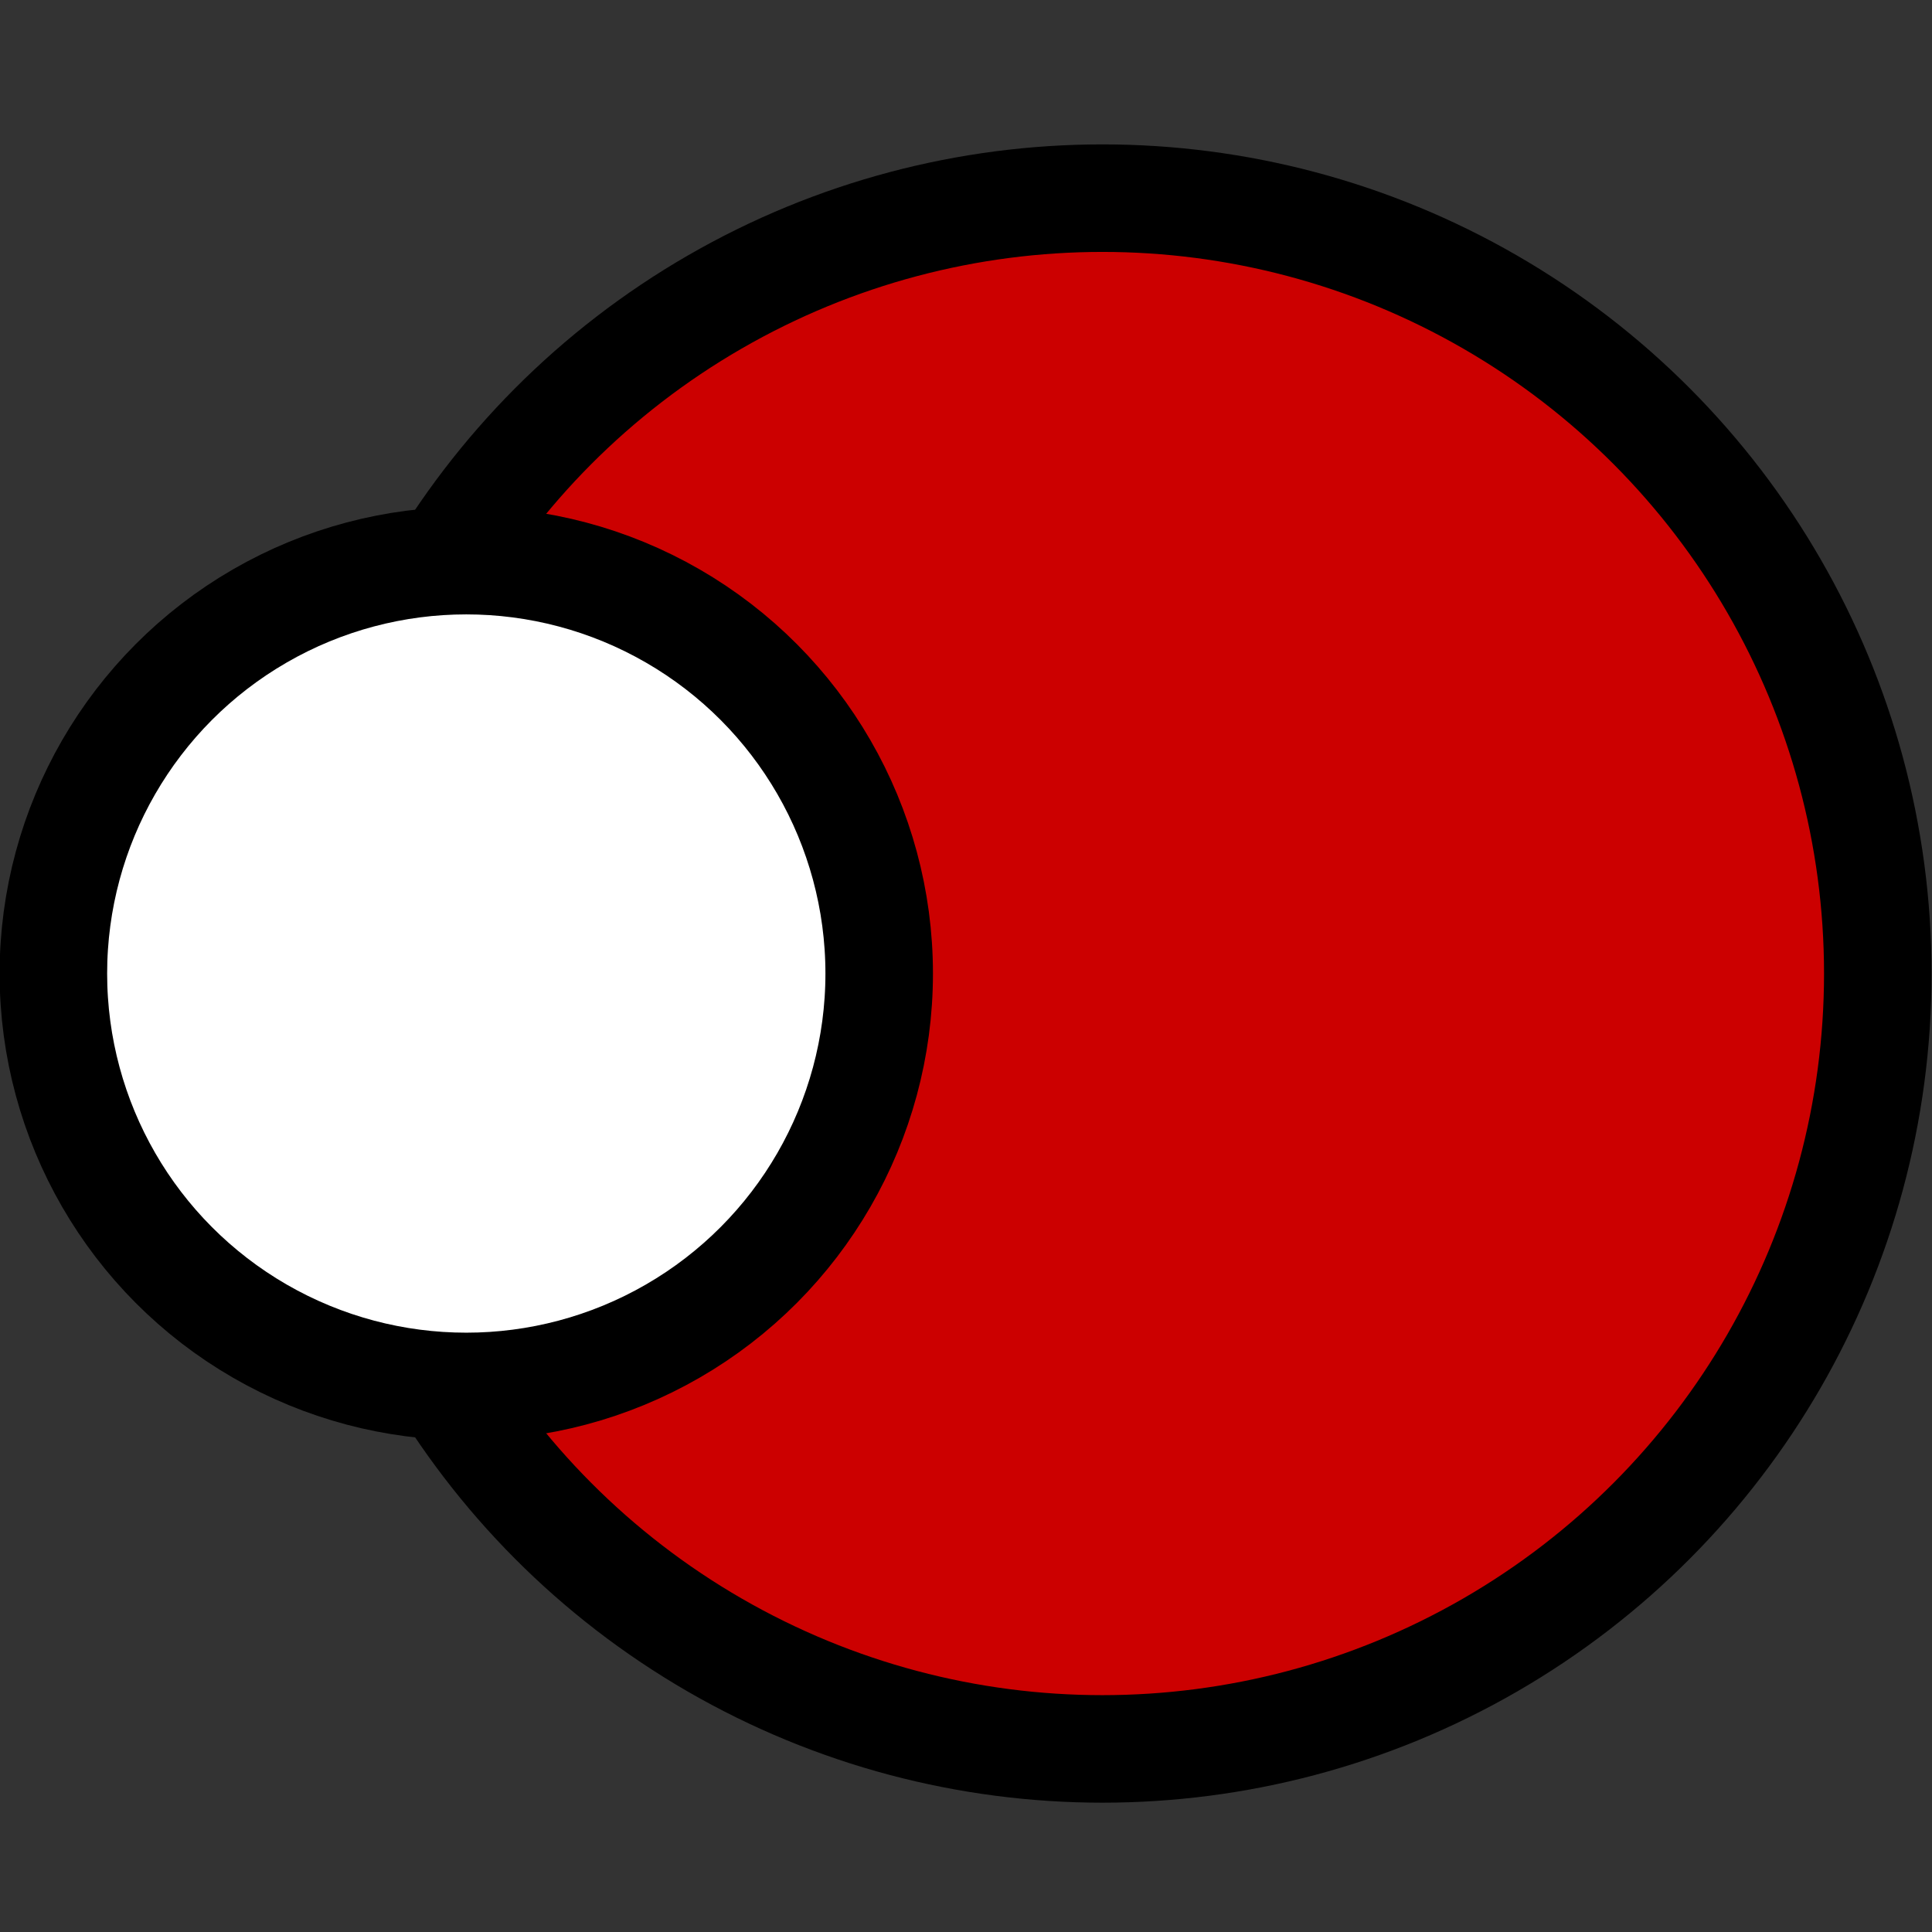
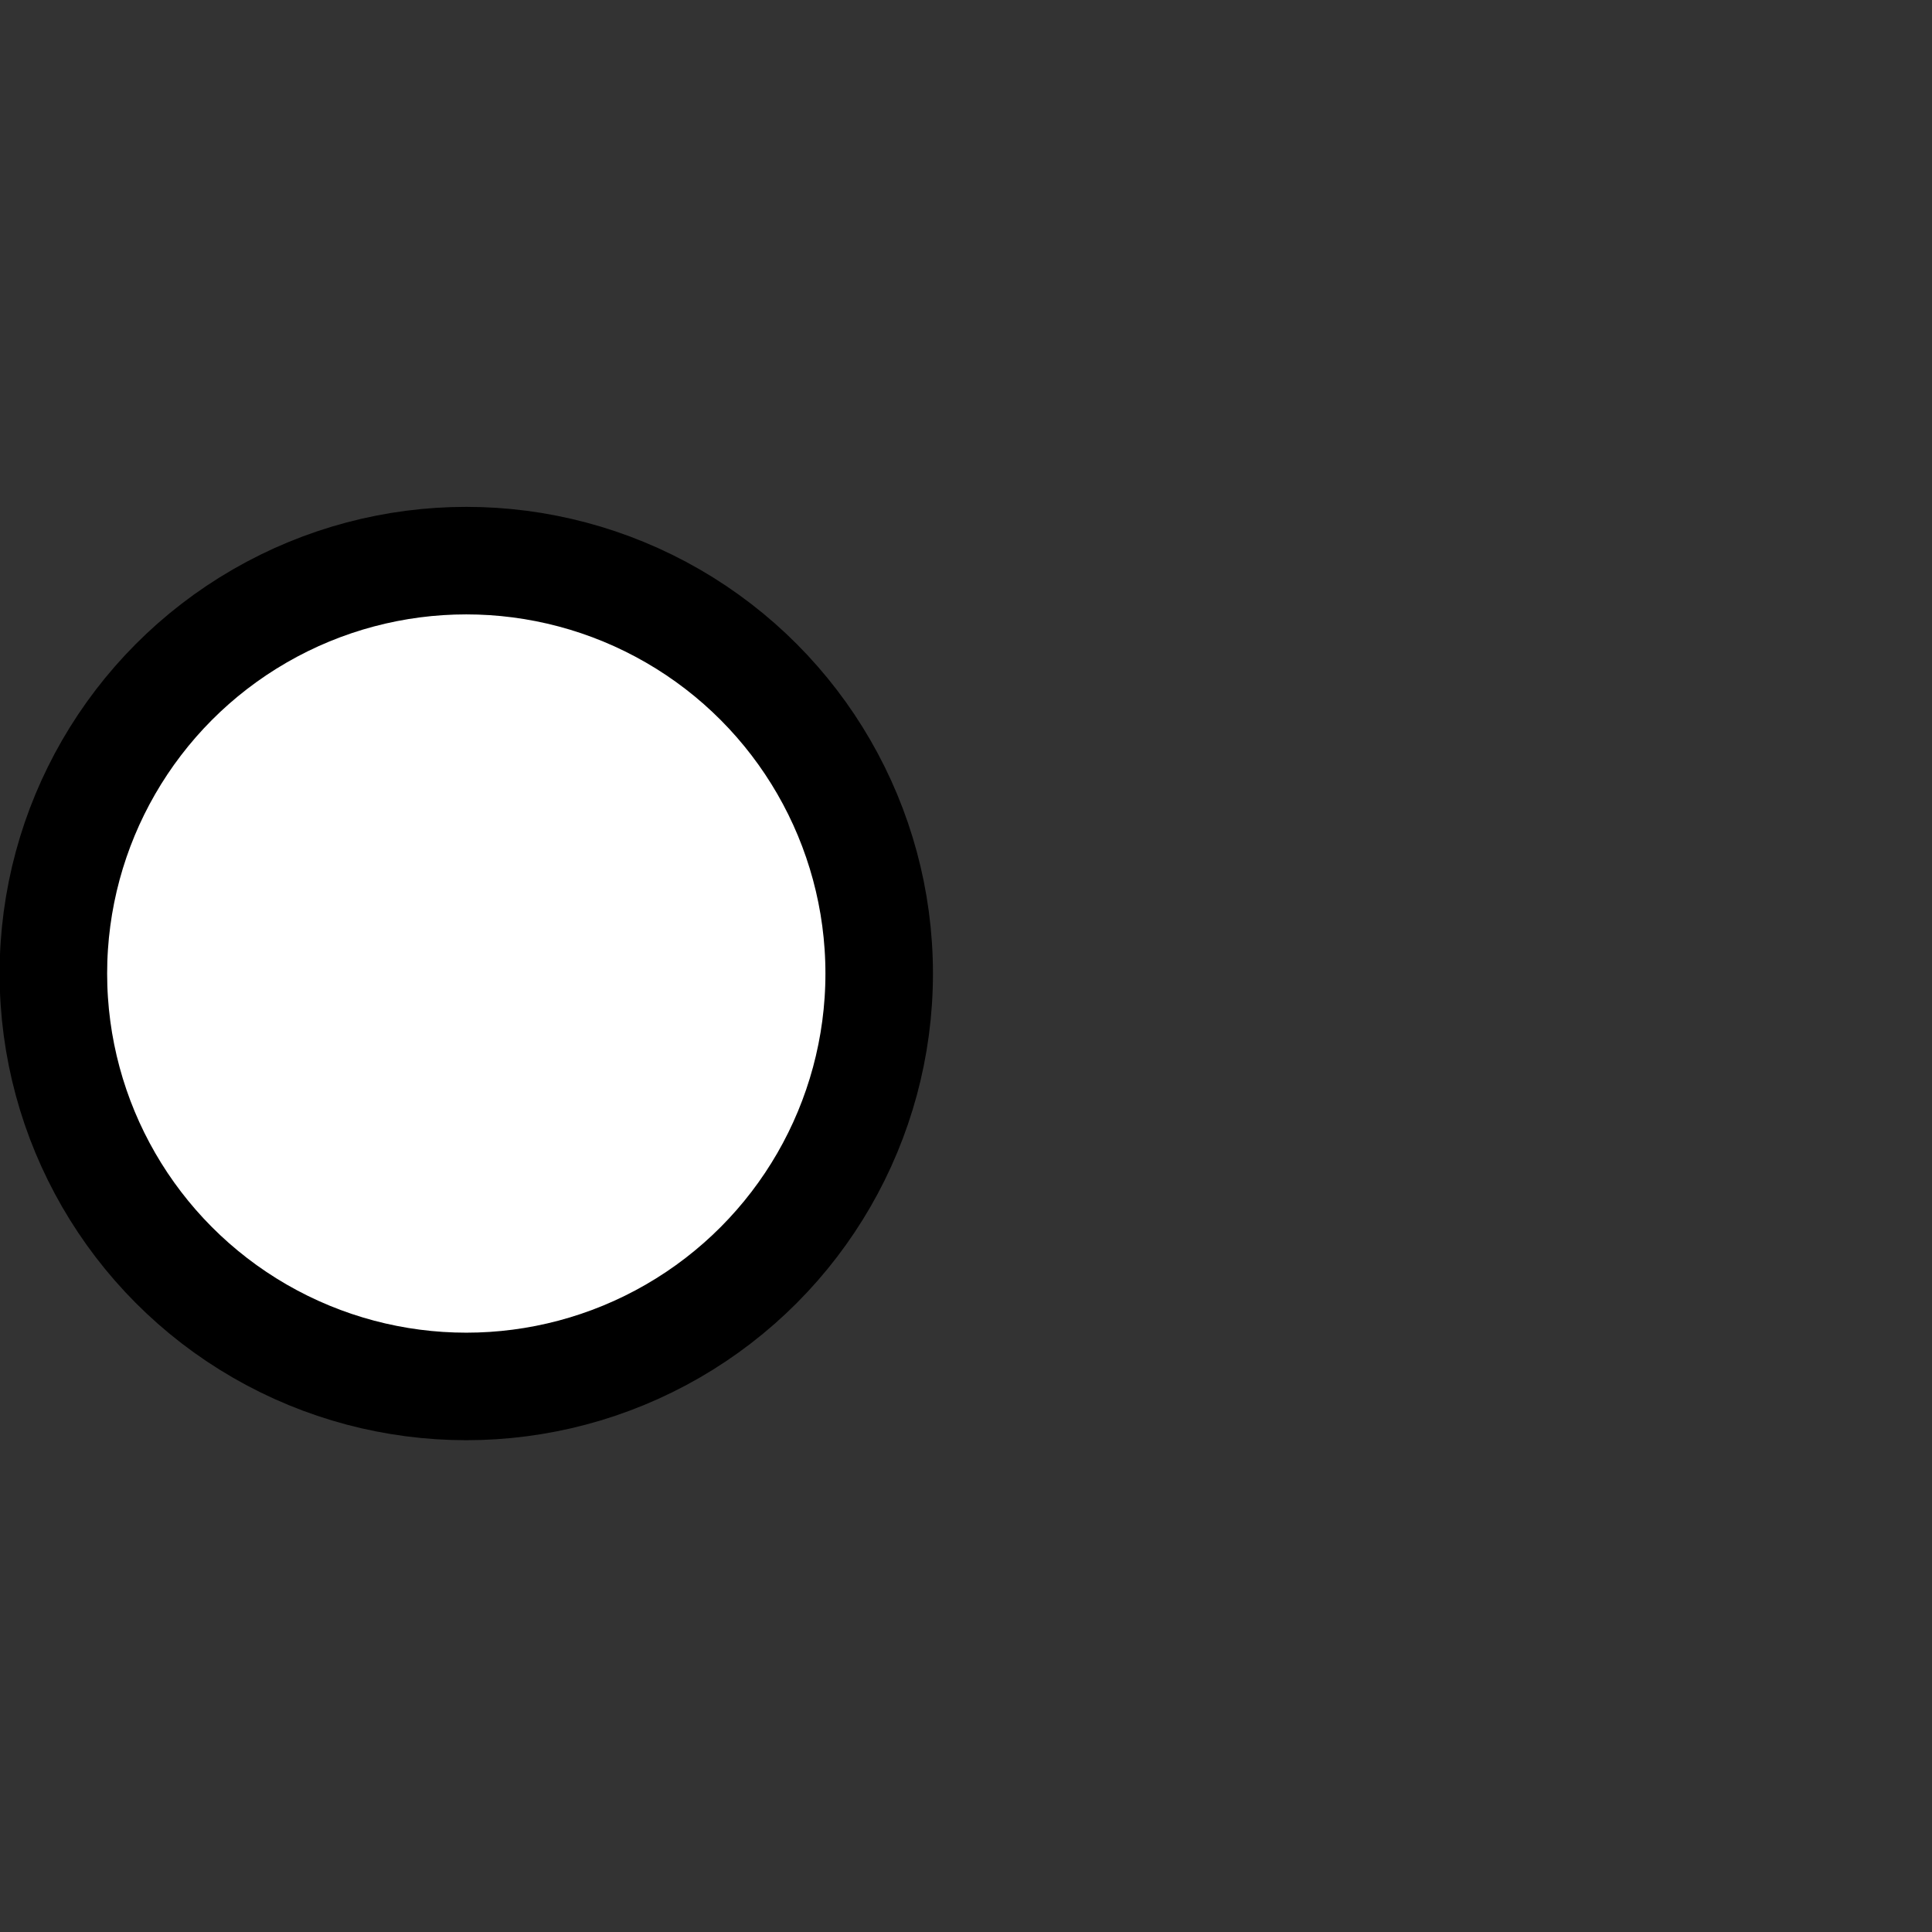
<svg xmlns="http://www.w3.org/2000/svg" xmlns:ns1="http://sodipodi.sourceforge.net/DTD/sodipodi-0.dtd" xmlns:ns2="http://www.inkscape.org/namespaces/inkscape" width="64" height="64" viewBox="0 0 16.933 16.933" version="1.1" id="svg4518" ns1:docname="favicon-32x32.svg" ns2:version="1.1.1 (3bf5ae0d25, 2021-09-20, custom)">
  <rect x="0" y="0" width="16.933" height="16.933" fill="#333333" stroke="none" />
  <defs id="defs874" />
  <ns1:namedview id="namedview872" pagecolor="#ffffff" bordercolor="#666666" borderopacity="1.0" ns2:pageshadow="2" ns2:pageopacity="0.0" ns2:pagecheckerboard="0" showgrid="false" ns2:zoom="12.304167" ns2:cx="120" ns2:cy="30.030477" ns2:window-width="3840" ns2:window-height="2083" ns2:window-x="0" ns2:window-y="0" ns2:window-maximized="1" ns2:current-layer="svg4518" />
  <g id="layer1" transform="matrix(1.265,0,0,1.265,-2.376,-357.414)">
    <g id="g4490" transform="translate(-7.085,274.798)">
      <g id="g4500" transform="matrix(0.745,0,0,0.745,3.683,3.692)">
-         <circle style="opacity:1;fill:#cc0000;fill-opacity:1;stroke:#000000;stroke-width:1;stroke-miterlimit:4;stroke-dasharray:none;stroke-opacity:1" id="path4485" cx="17.34" cy="14.491" r="7.211" />
        <circle r="3.84" cy="14.491" cx="11.424" id="circle4495" style="opacity:1;fill:#ffffff;fill-opacity:1;stroke:#000000;stroke-width:1;stroke-miterlimit:4;stroke-dasharray:none;stroke-opacity:1" />
      </g>
    </g>
  </g>
</svg>